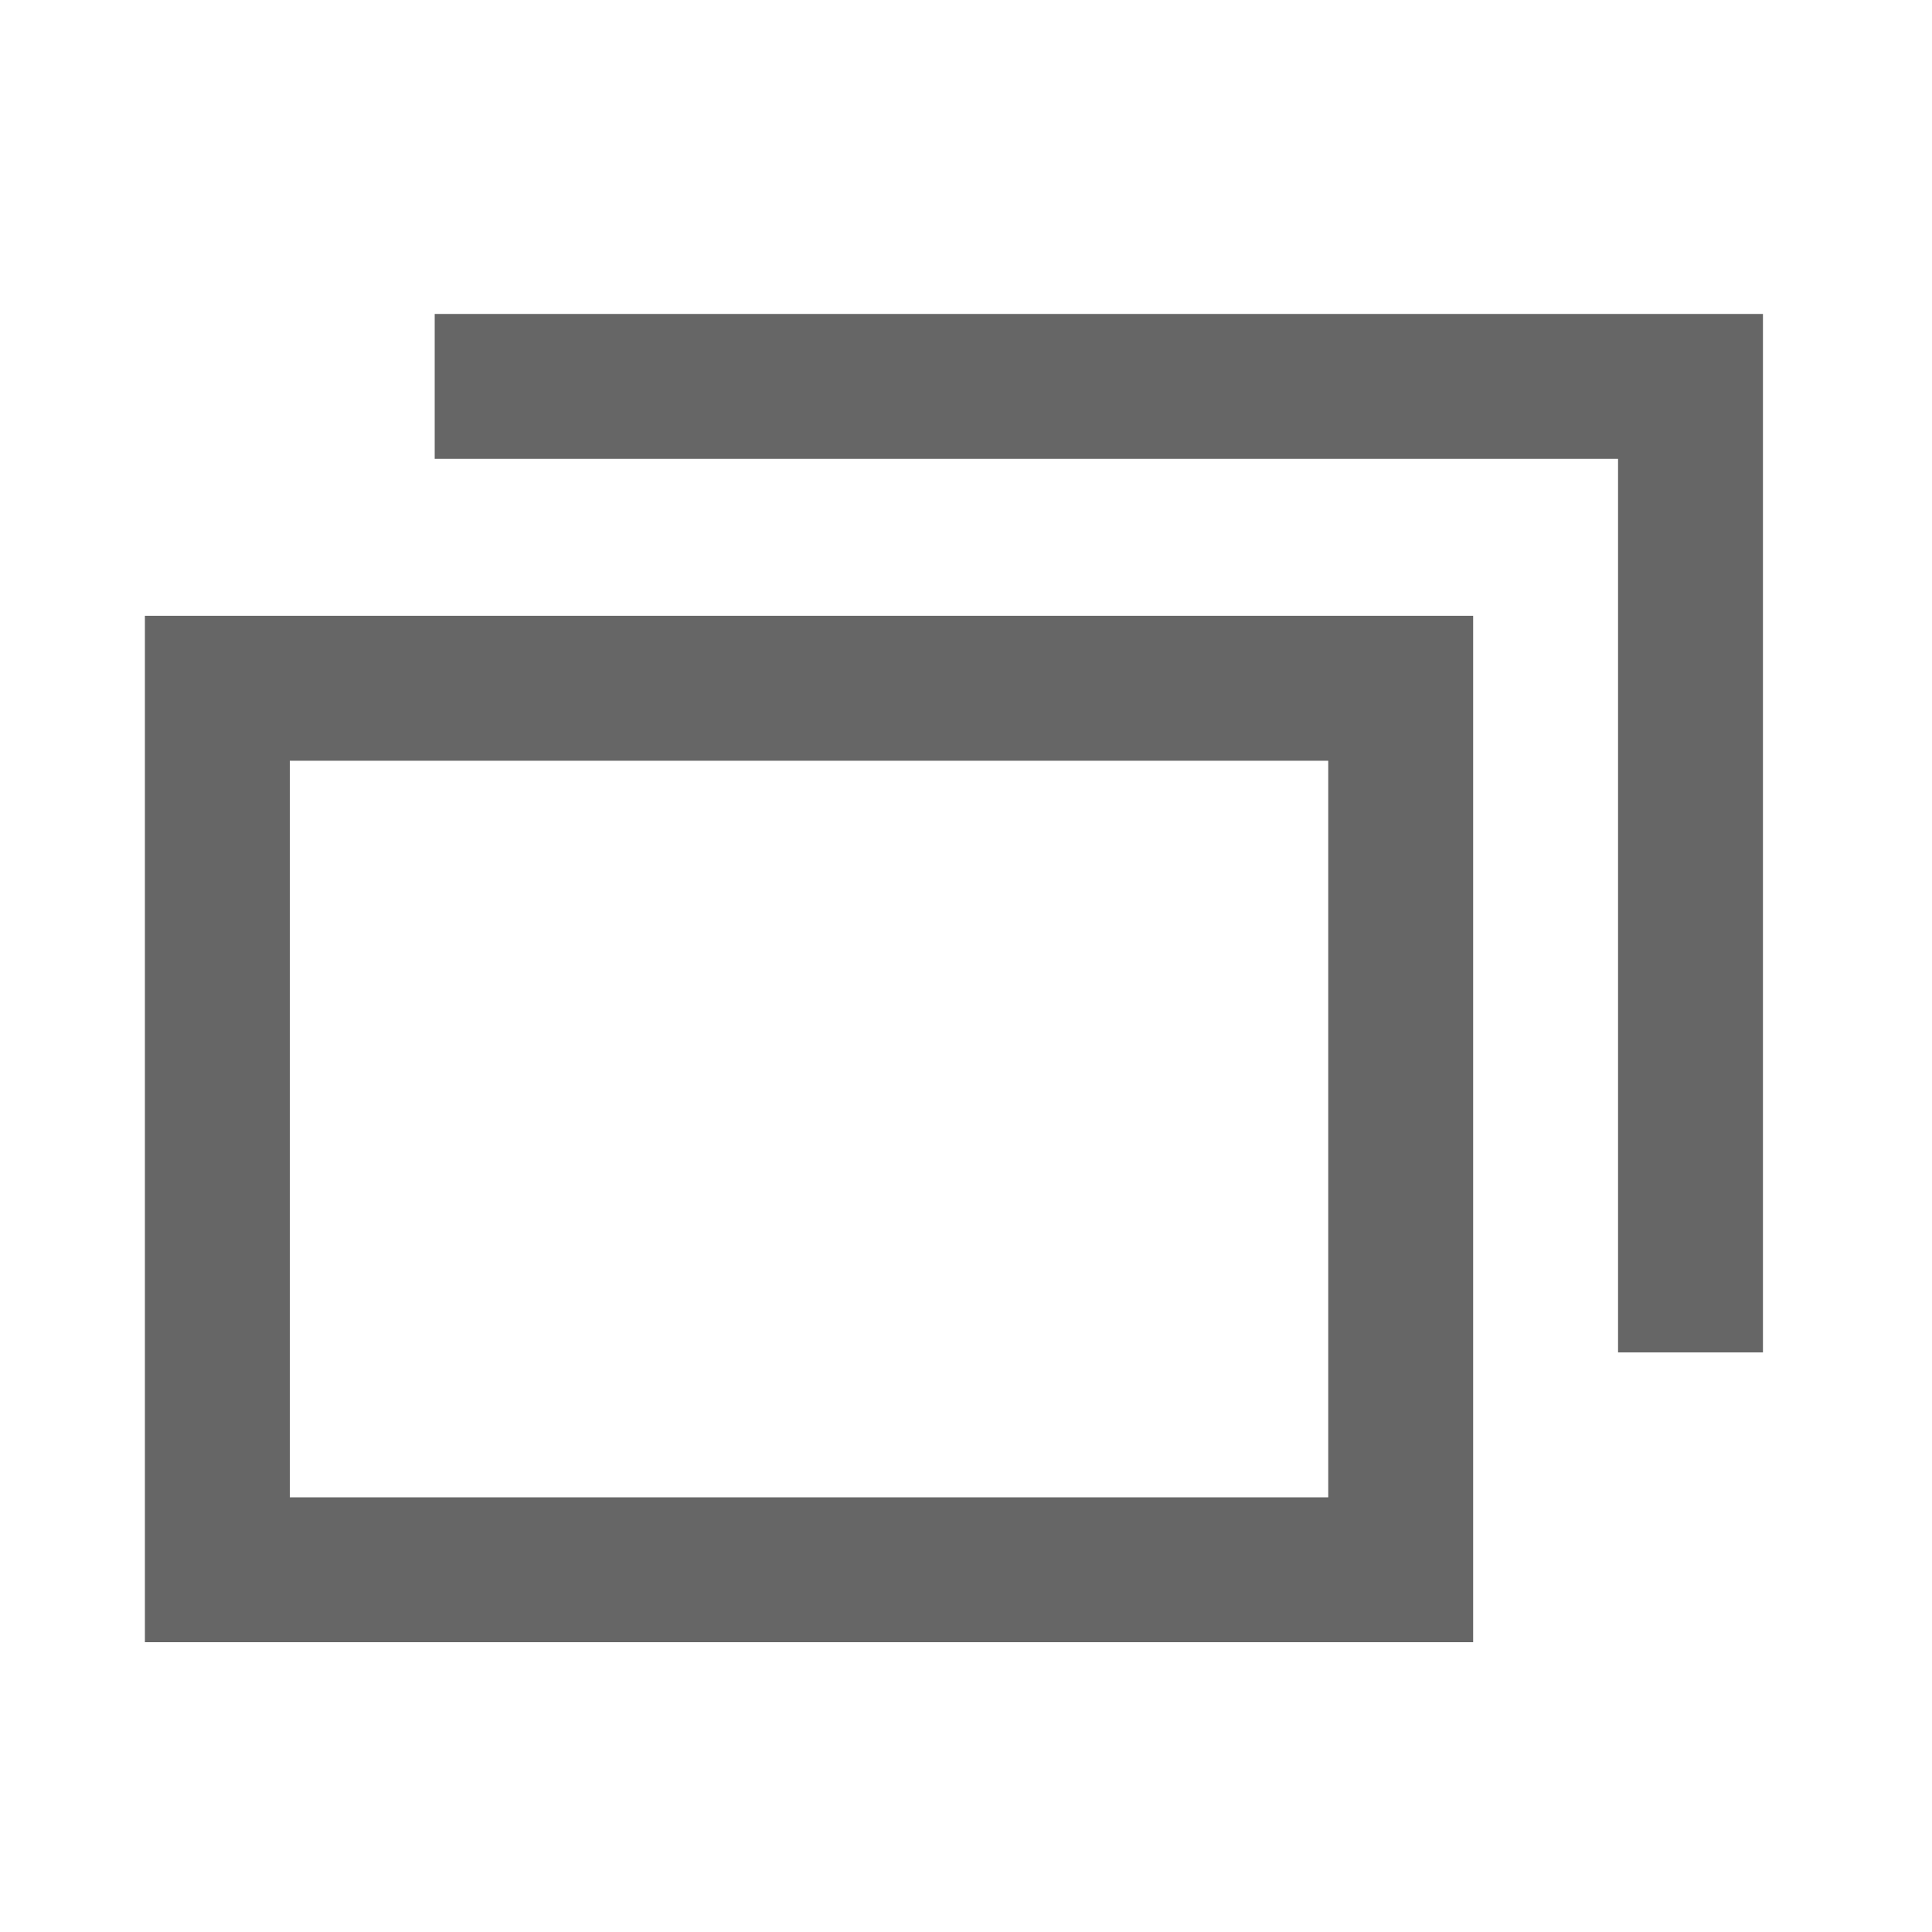
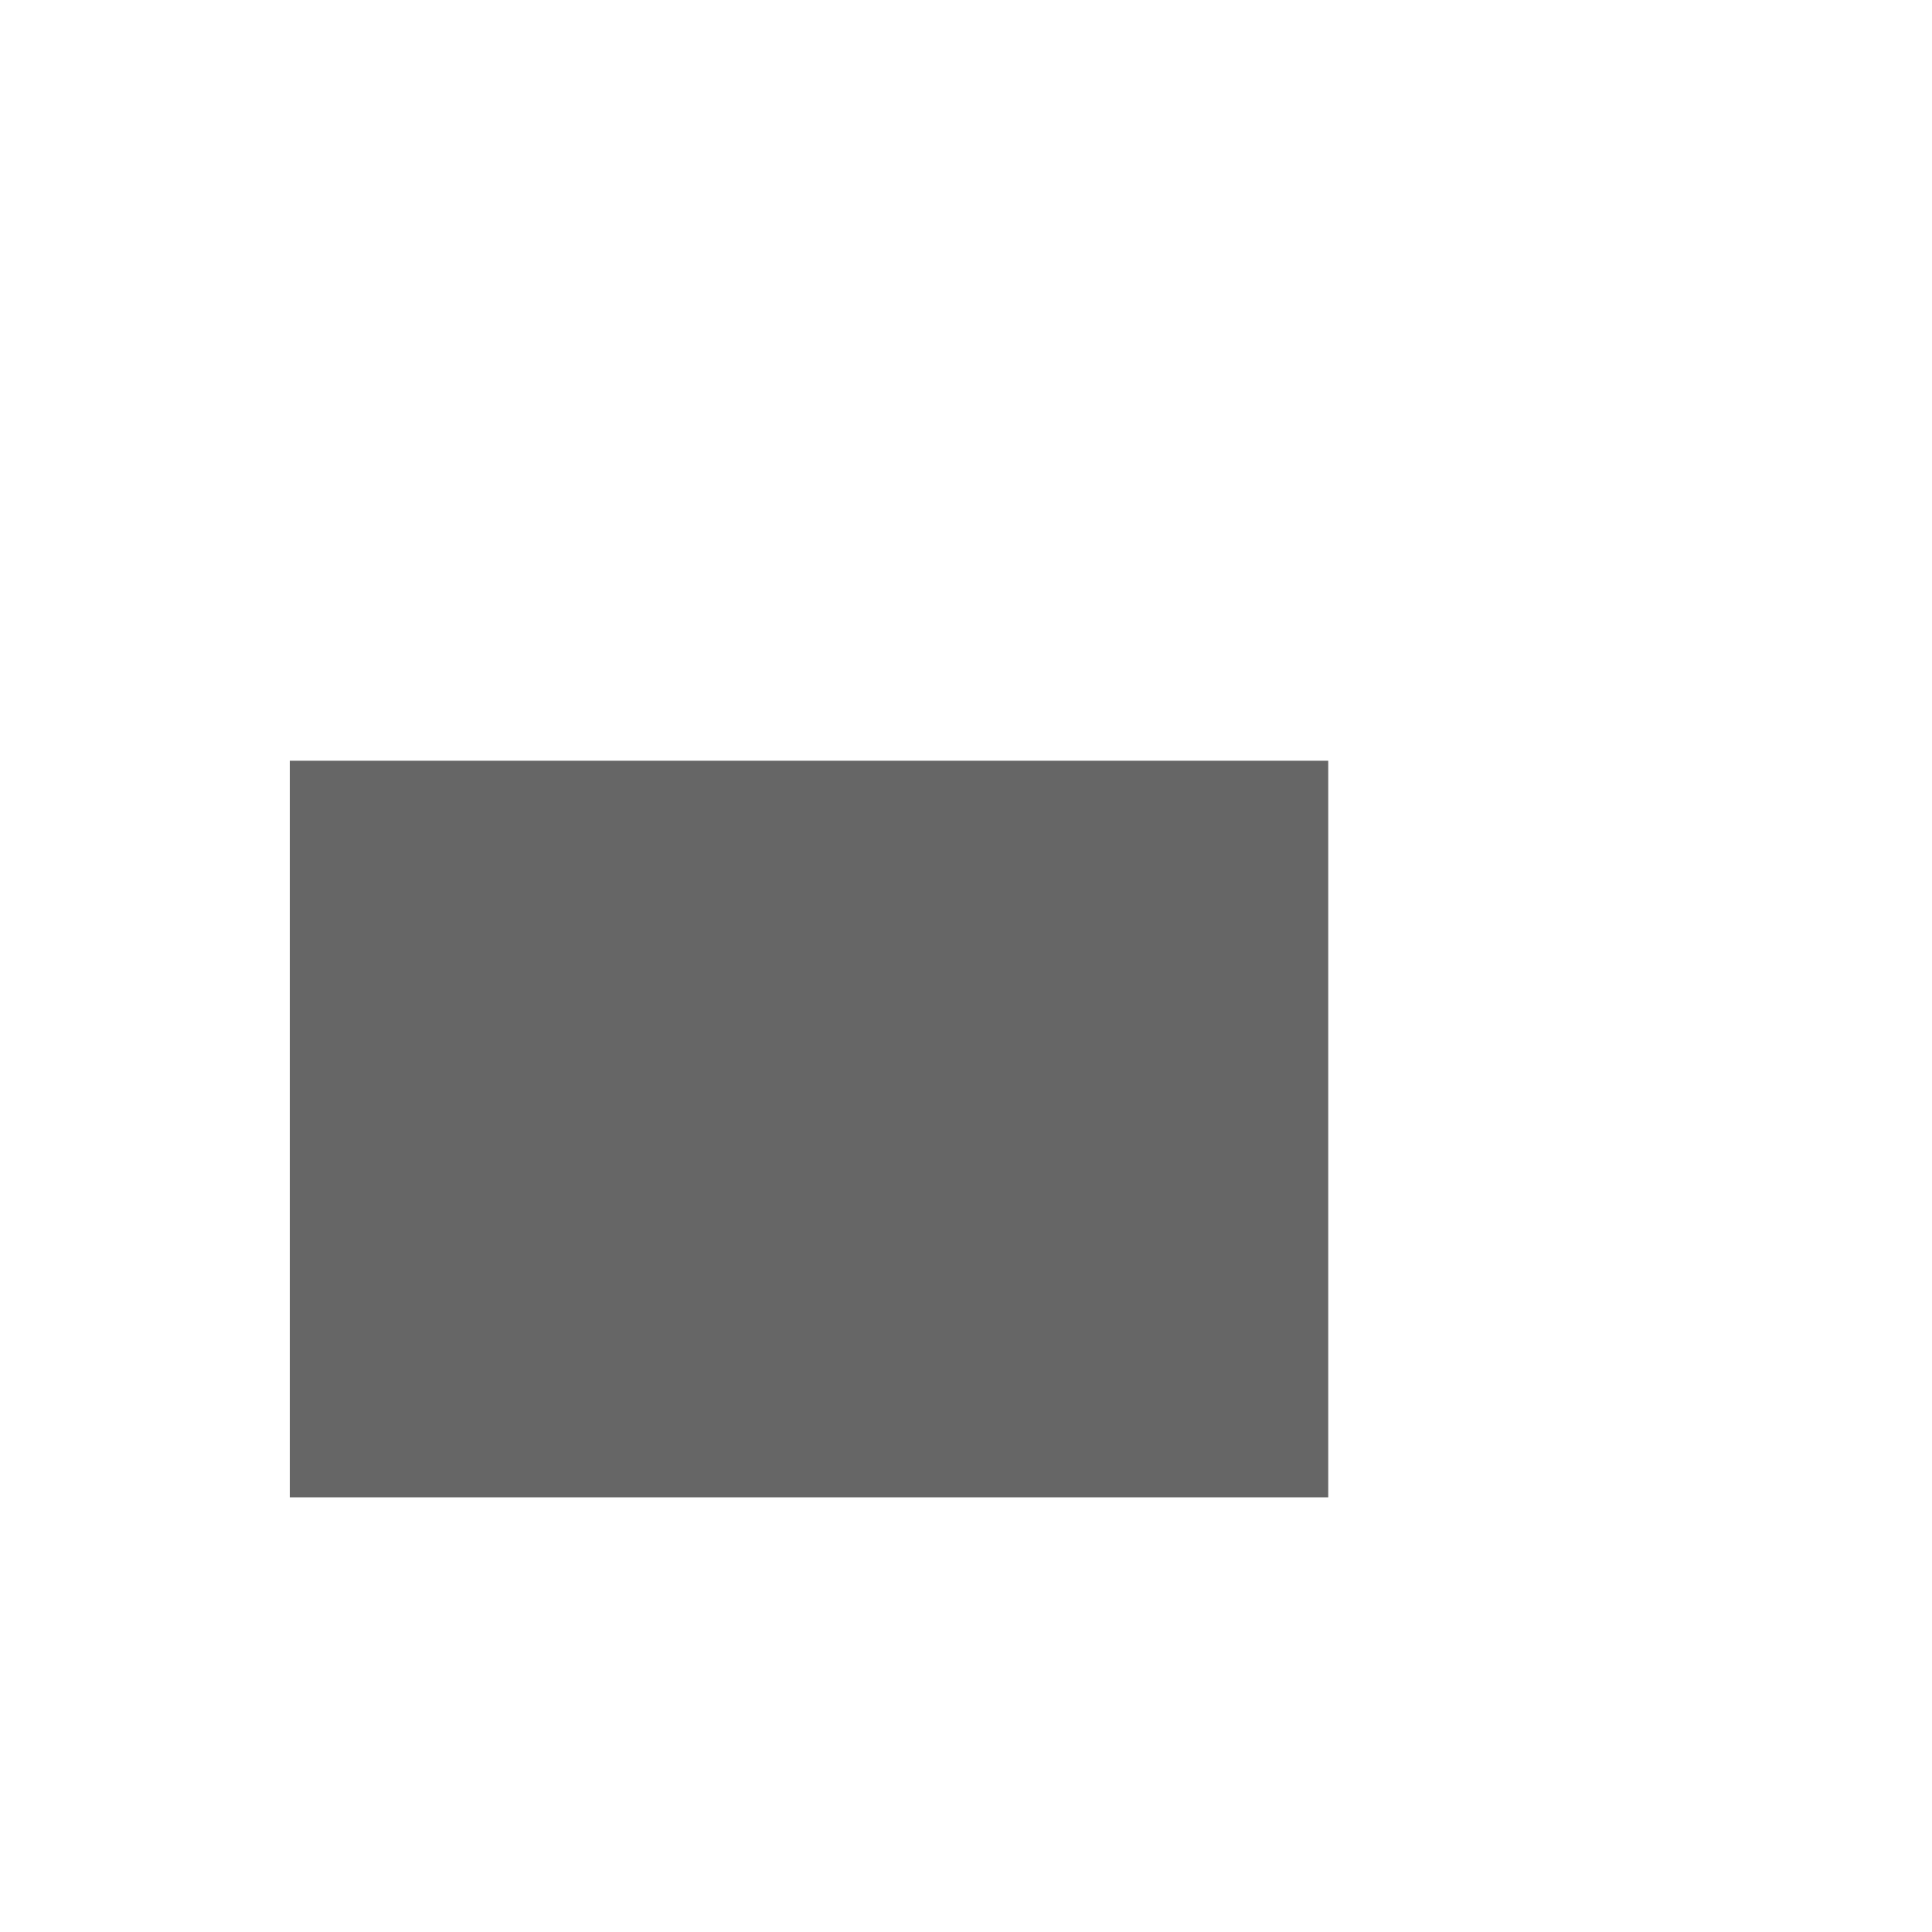
<svg xmlns="http://www.w3.org/2000/svg" version="1.1" id="レイヤー_1" x="0px" y="0px" viewBox="0 0 16 16" style="enable-background:new 0 0 16 16;" xml:space="preserve">
  <style type="text/css">
	.st0{fill:#666666;}
</style>
  <title>icon-link-external</title>
-   <polygon class="st0" points="3.6,2.6 3.6,3.8 13.4,3.8 13.4,11.2 14.6,11.2 14.6,2.6 " />
-   <path class="st0" d="M1.2,5.1v8.5h11V5.1C12.2,5.1,1.2,5.1,1.2,5.1z M11,12.4H2.4V6.3H11V12.4z" />
+   <path class="st0" d="M1.2,5.1h11V5.1C12.2,5.1,1.2,5.1,1.2,5.1z M11,12.4H2.4V6.3H11V12.4z" />
</svg>